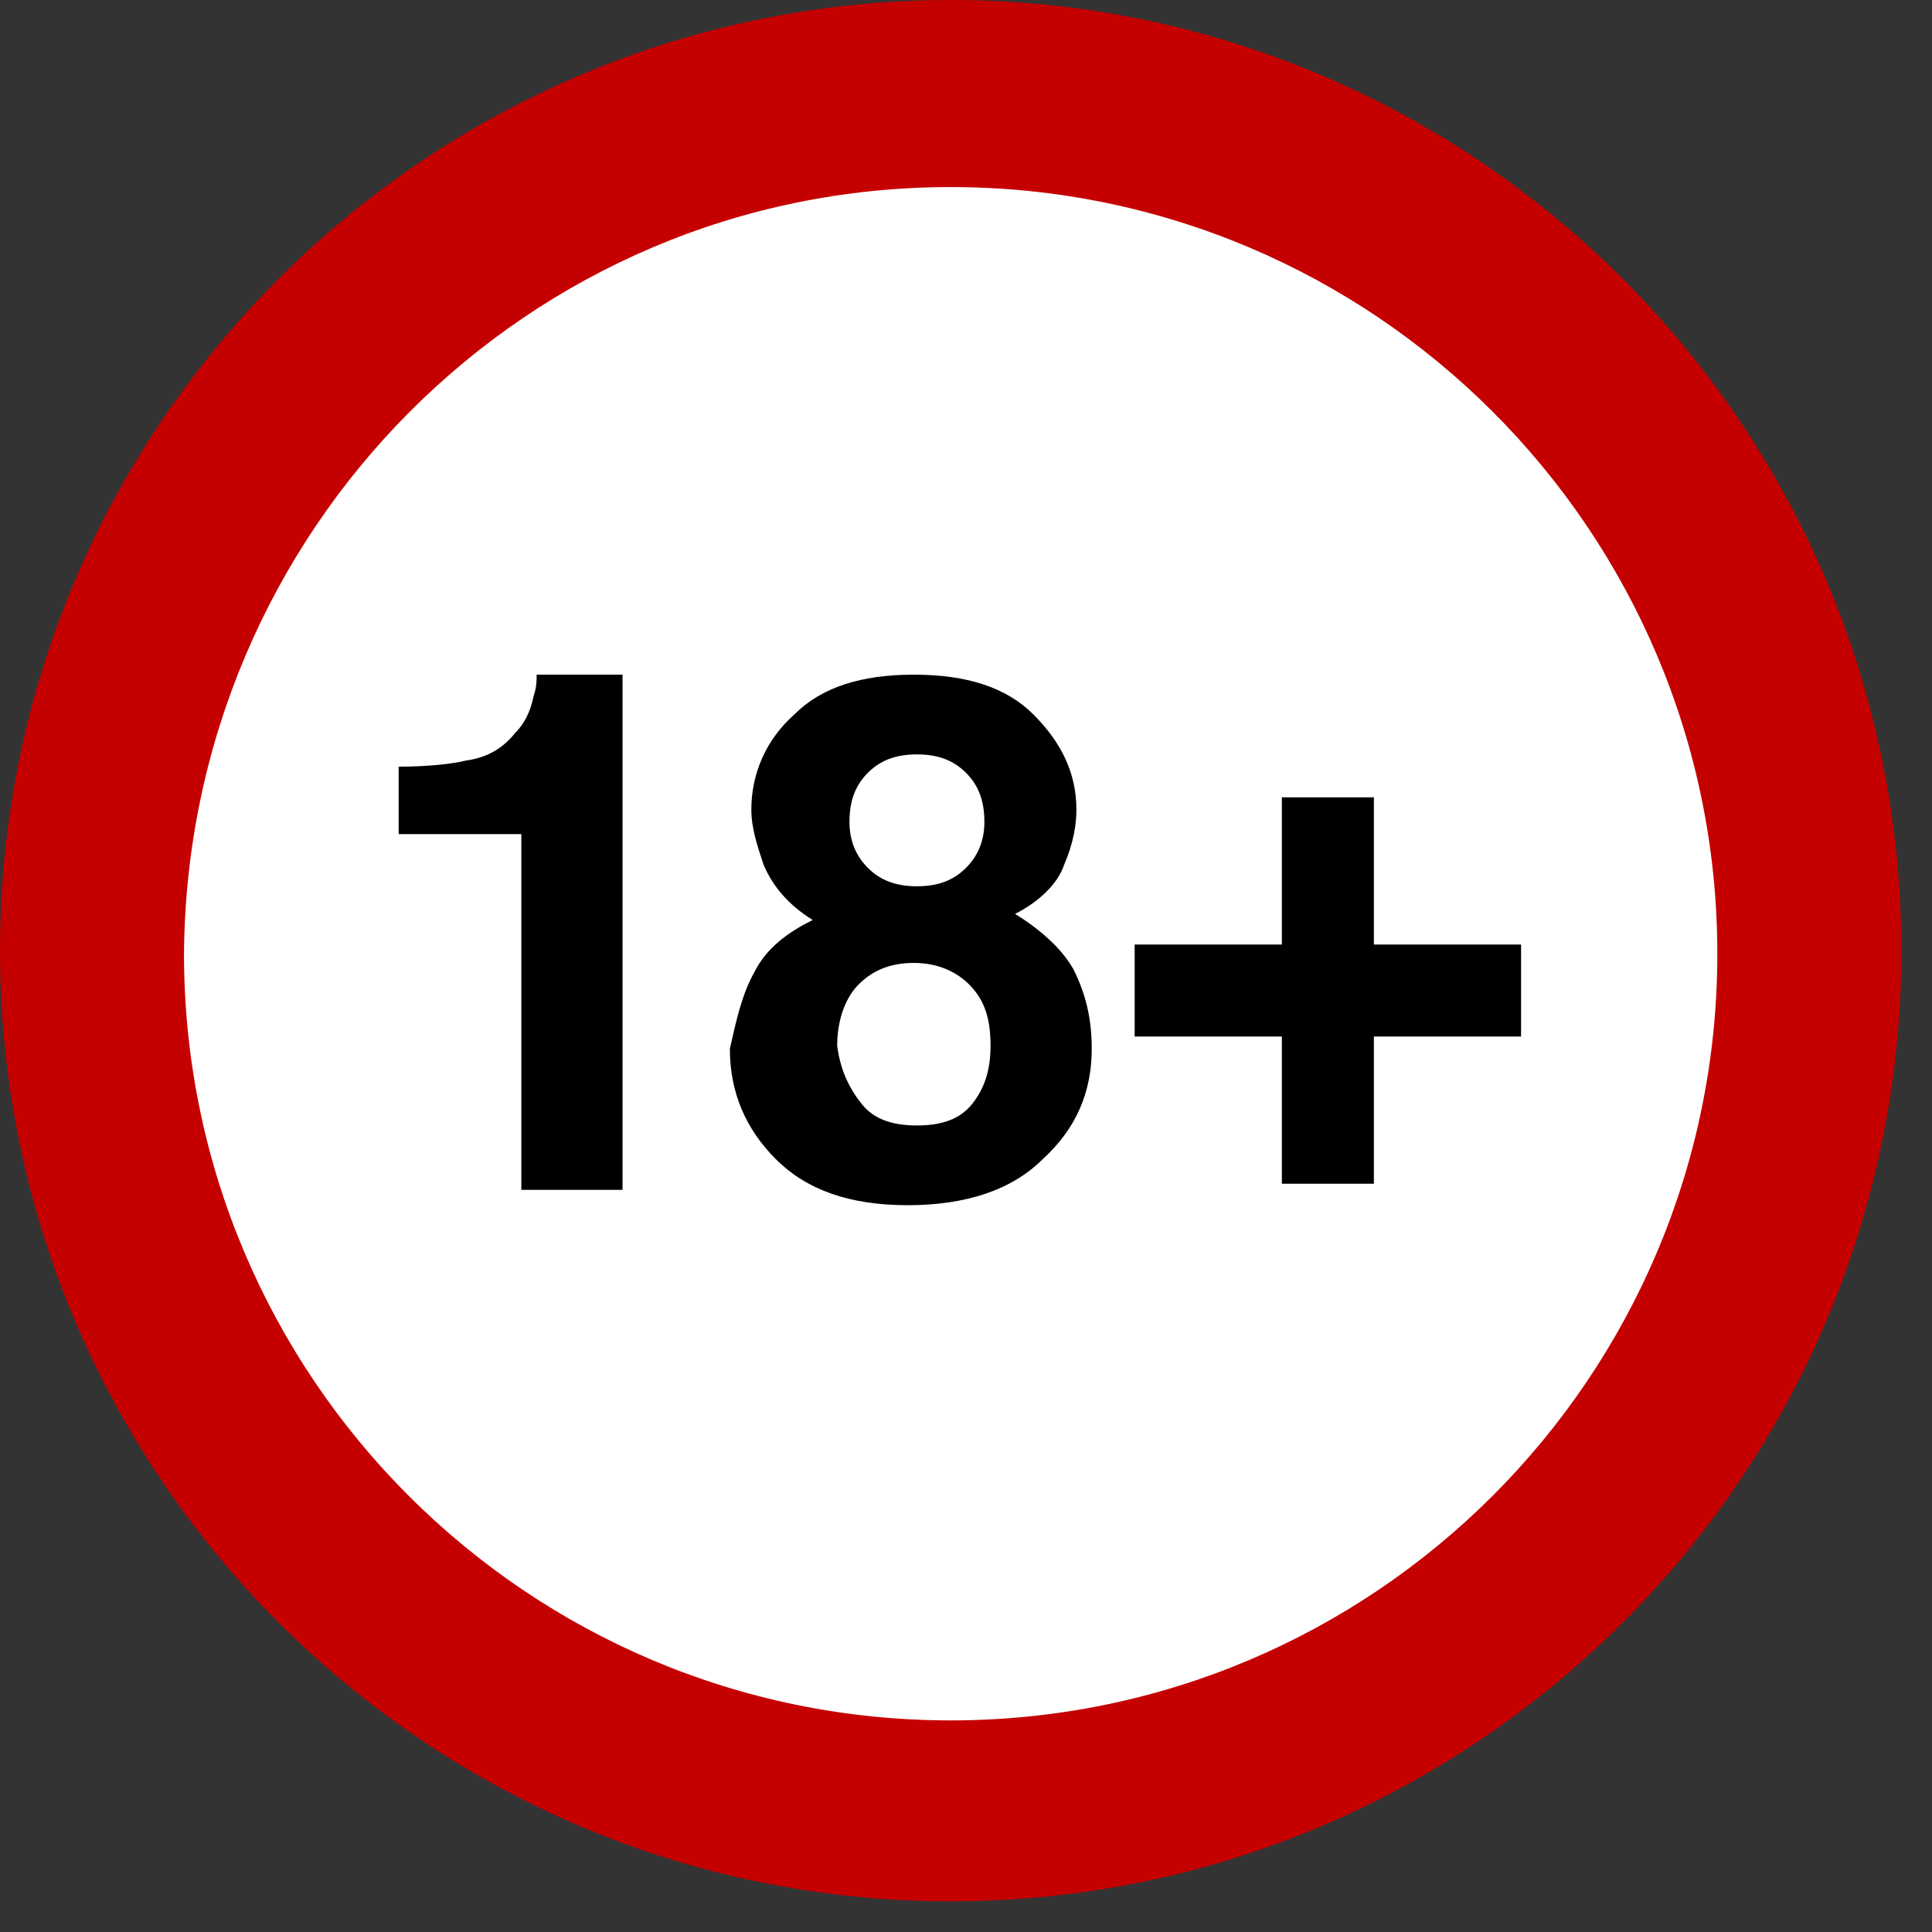
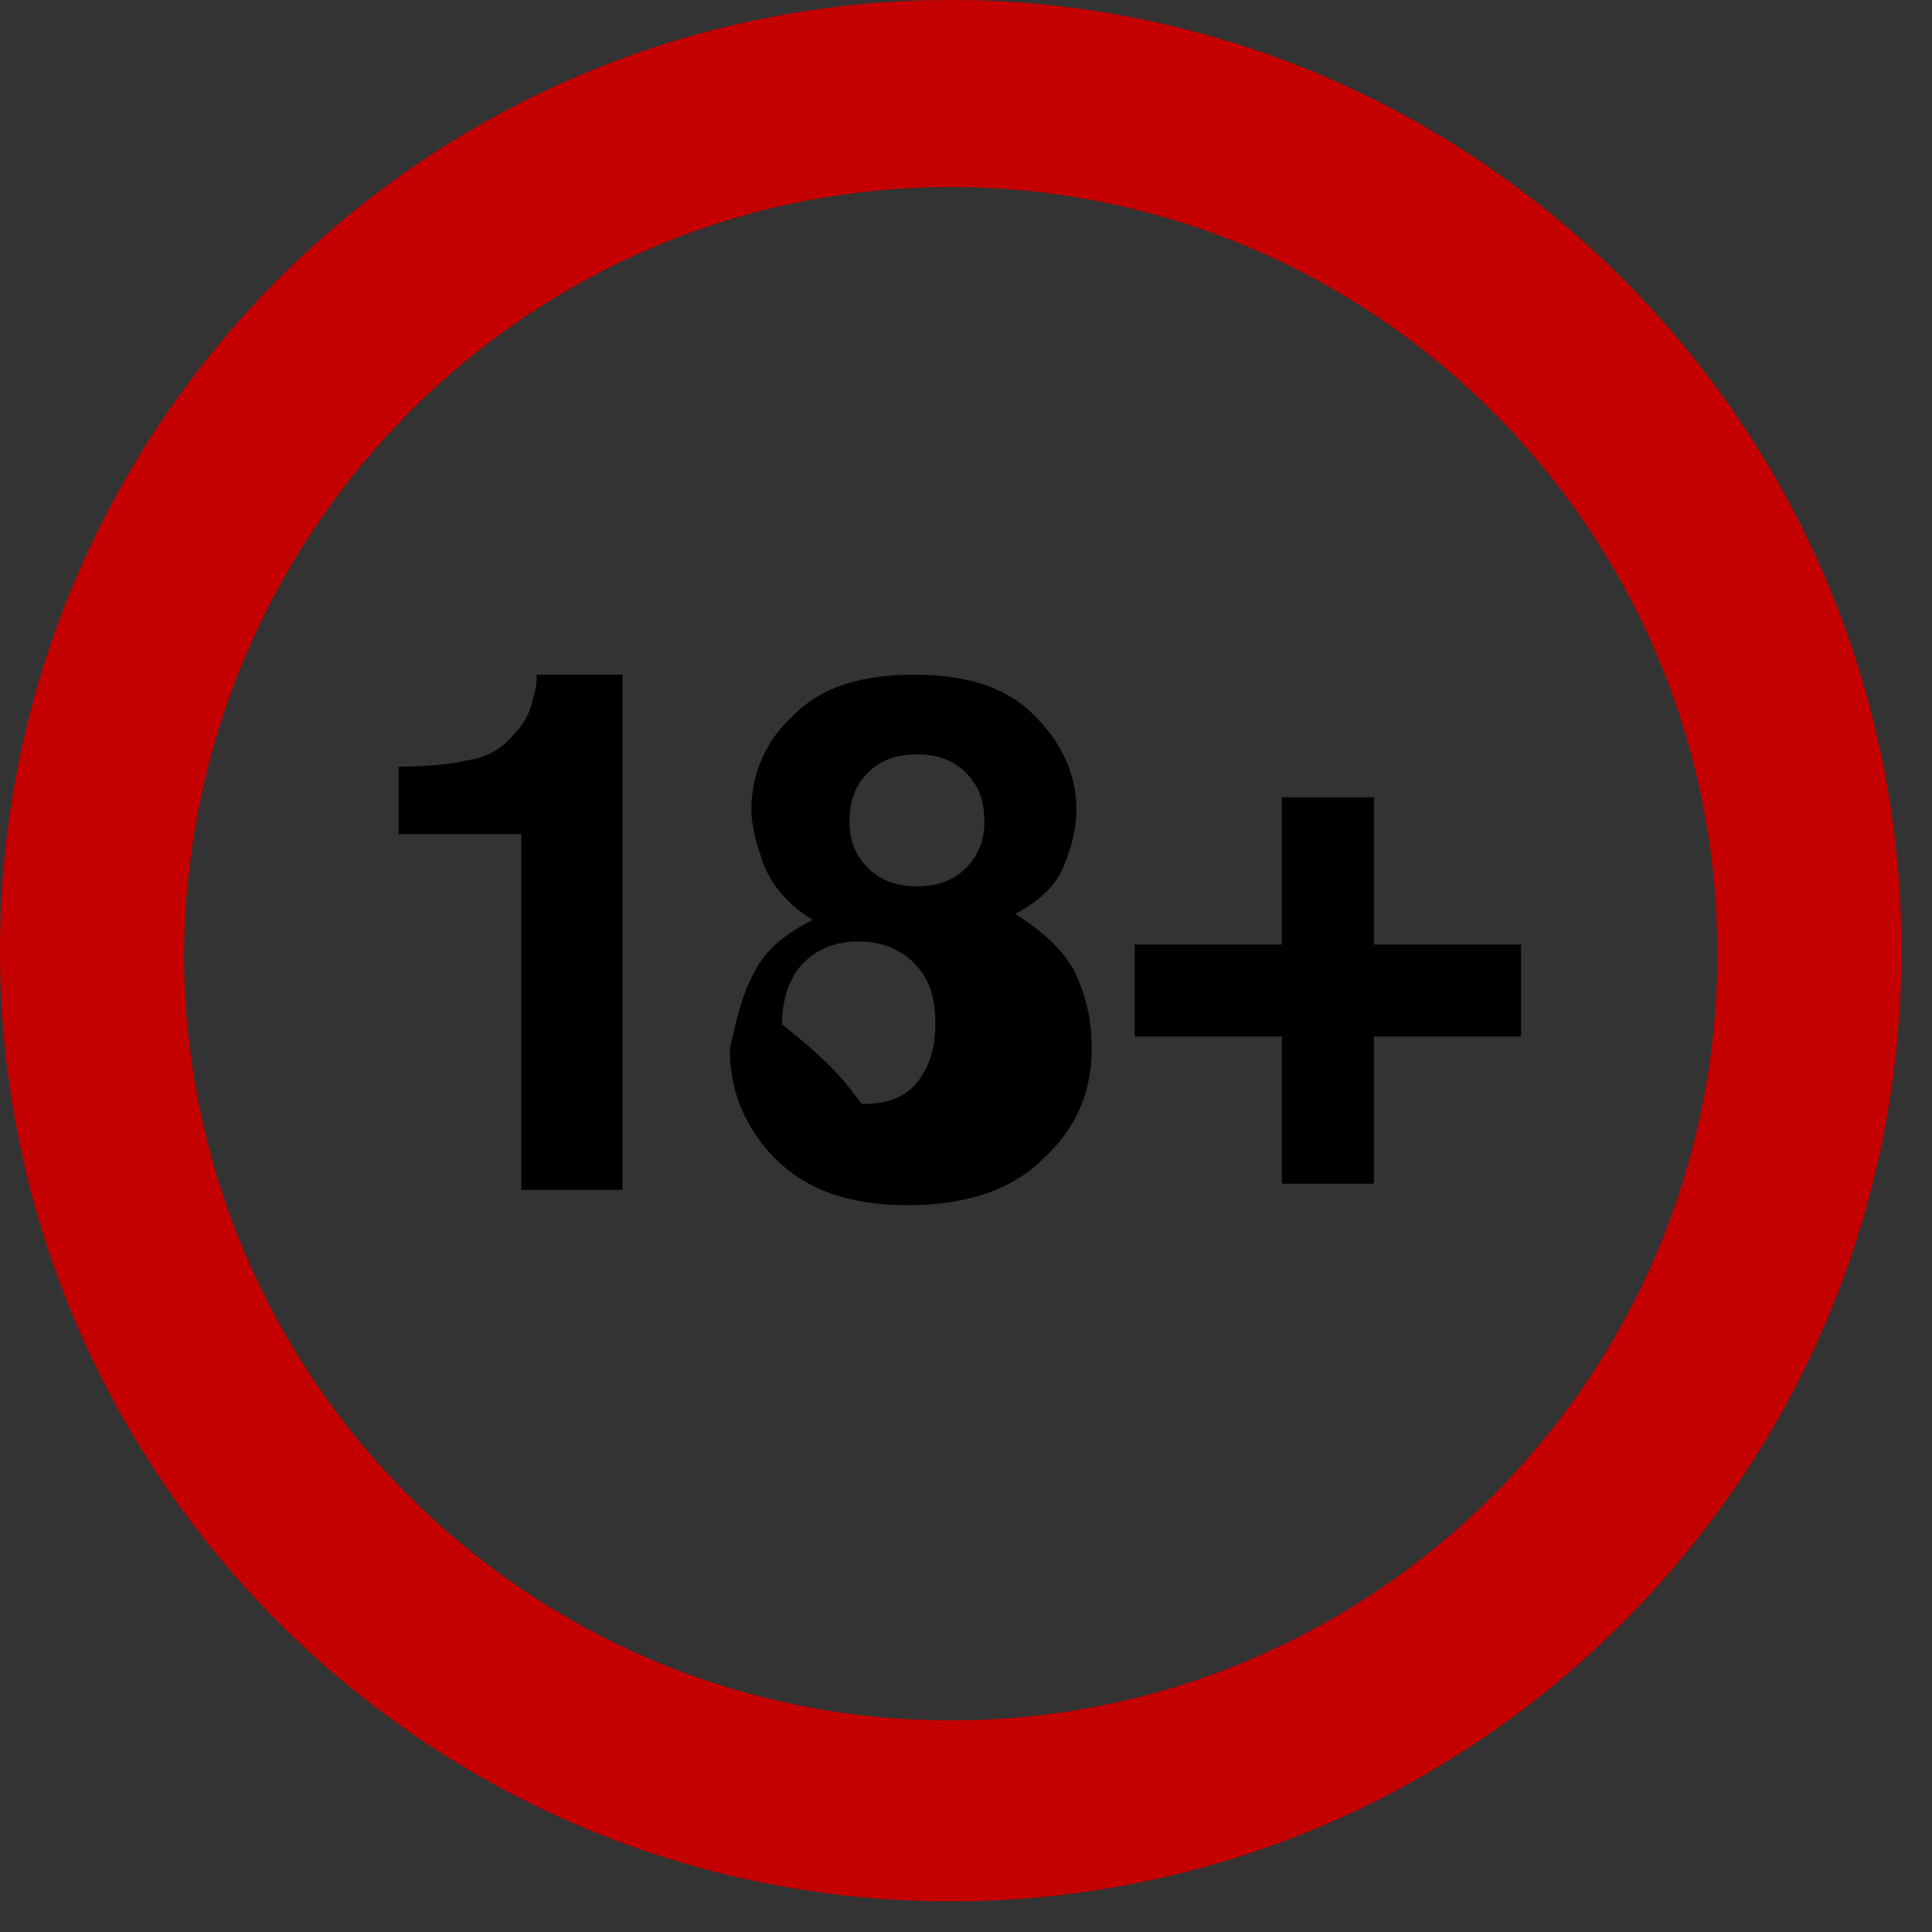
<svg xmlns="http://www.w3.org/2000/svg" version="1.1" id="Layer_1" x="0px" y="0px" viewBox="0 0 63 63" style="enable-background:new 0 0 63 63;" xml:space="preserve">
  <rect x="0" y="0" width="63" height="63" fill="#333333" stroke="none" />
  <style type="text/css">
	.st0{fill:#FFFFFF;}
	.st1{fill-rule:evenodd;clip-rule:evenodd;fill:#C50000;}
	.st2{fill-rule:evenodd;clip-rule:evenodd;}
</style>
-   <circle class="st0" cx="31.5" cy="31.5" r="28.2" />
  <g>
    <path class="st1" d="M31,0C13.9,0,0,13.9,0,31c0,17.1,13.9,31,31,31c17.1,0,31-13.9,31-31C62,13.9,48.1,0,31,0 M31,6.1   c13.8,0,25,11.2,25,25c0,13.8-11.2,25-25,25c-13.8,0-25-11.2-25-25C6.1,17.3,17.2,6.1,31,6.1" />
-     <path class="st2" d="M13,27.2V25c1,0,1.8-0.1,2.2-0.2c0.7-0.1,1.2-0.4,1.6-0.9c0.3-0.3,0.5-0.7,0.6-1.2c0.1-0.3,0.1-0.5,0.1-0.7   h2.8v16.8H17V27.2H13z M28.3,28.3c0.4,0.4,0.9,0.6,1.6,0.6c0.7,0,1.2-0.2,1.6-0.6c0.4-0.4,0.6-0.9,0.6-1.5c0-0.7-0.2-1.2-0.6-1.6   c-0.4-0.4-0.9-0.6-1.6-0.6c-0.7,0-1.2,0.2-1.6,0.6c-0.4,0.4-0.6,0.9-0.6,1.6C27.7,27.4,27.9,27.9,28.3,28.3 M28.1,36   c0.4,0.5,1,0.7,1.8,0.7c0.8,0,1.4-0.2,1.8-0.7c0.4-0.5,0.6-1.1,0.6-1.9c0-0.9-0.2-1.5-0.7-2c-0.4-0.4-1-0.7-1.8-0.7   c-0.7,0-1.3,0.2-1.8,0.7c-0.4,0.4-0.7,1.1-0.7,2C27.4,34.9,27.7,35.5,28.1,36 M24.6,31.7c0.4-0.8,1.1-1.3,1.9-1.7   c-0.8-0.5-1.3-1.1-1.6-1.8c-0.2-0.6-0.4-1.2-0.4-1.8c0-1.2,0.5-2.3,1.4-3.1c0.9-0.9,2.2-1.3,3.9-1.3c1.7,0,3,0.4,3.9,1.3   c0.9,0.9,1.4,1.9,1.4,3.1c0,0.5-0.1,1.1-0.4,1.8c-0.2,0.6-0.8,1.2-1.6,1.6c0.8,0.5,1.5,1.1,1.9,1.8c0.4,0.8,0.6,1.6,0.6,2.6   c0,1.4-0.5,2.6-1.6,3.6c-1,1-2.5,1.5-4.4,1.5s-3.3-0.5-4.3-1.5c-1-1-1.5-2.2-1.5-3.6C24,33.3,24.2,32.4,24.6,31.7" />
+     <path class="st2" d="M13,27.2V25c1,0,1.8-0.1,2.2-0.2c0.7-0.1,1.2-0.4,1.6-0.9c0.3-0.3,0.5-0.7,0.6-1.2c0.1-0.3,0.1-0.5,0.1-0.7   h2.8v16.8H17V27.2H13z M28.3,28.3c0.4,0.4,0.9,0.6,1.6,0.6c0.7,0,1.2-0.2,1.6-0.6c0.4-0.4,0.6-0.9,0.6-1.5c0-0.7-0.2-1.2-0.6-1.6   c-0.4-0.4-0.9-0.6-1.6-0.6c-0.7,0-1.2,0.2-1.6,0.6c-0.4,0.4-0.6,0.9-0.6,1.6C27.7,27.4,27.9,27.9,28.3,28.3 M28.1,36   c0.8,0,1.4-0.2,1.8-0.7c0.4-0.5,0.6-1.1,0.6-1.9c0-0.9-0.2-1.5-0.7-2c-0.4-0.4-1-0.7-1.8-0.7   c-0.7,0-1.3,0.2-1.8,0.7c-0.4,0.4-0.7,1.1-0.7,2C27.4,34.9,27.7,35.5,28.1,36 M24.6,31.7c0.4-0.8,1.1-1.3,1.9-1.7   c-0.8-0.5-1.3-1.1-1.6-1.8c-0.2-0.6-0.4-1.2-0.4-1.8c0-1.2,0.5-2.3,1.4-3.1c0.9-0.9,2.2-1.3,3.9-1.3c1.7,0,3,0.4,3.9,1.3   c0.9,0.9,1.4,1.9,1.4,3.1c0,0.5-0.1,1.1-0.4,1.8c-0.2,0.6-0.8,1.2-1.6,1.6c0.8,0.5,1.5,1.1,1.9,1.8c0.4,0.8,0.6,1.6,0.6,2.6   c0,1.4-0.5,2.6-1.6,3.6c-1,1-2.5,1.5-4.4,1.5s-3.3-0.5-4.3-1.5c-1-1-1.5-2.2-1.5-3.6C24,33.3,24.2,32.4,24.6,31.7" />
    <polygon class="st2" points="37,33.8 37,30.8 41.8,30.8 41.8,26 44.8,26 44.8,30.8 49.6,30.8 49.6,33.8 44.8,33.8 44.8,38.6    41.8,38.6 41.8,33.8  " />
  </g>
</svg>